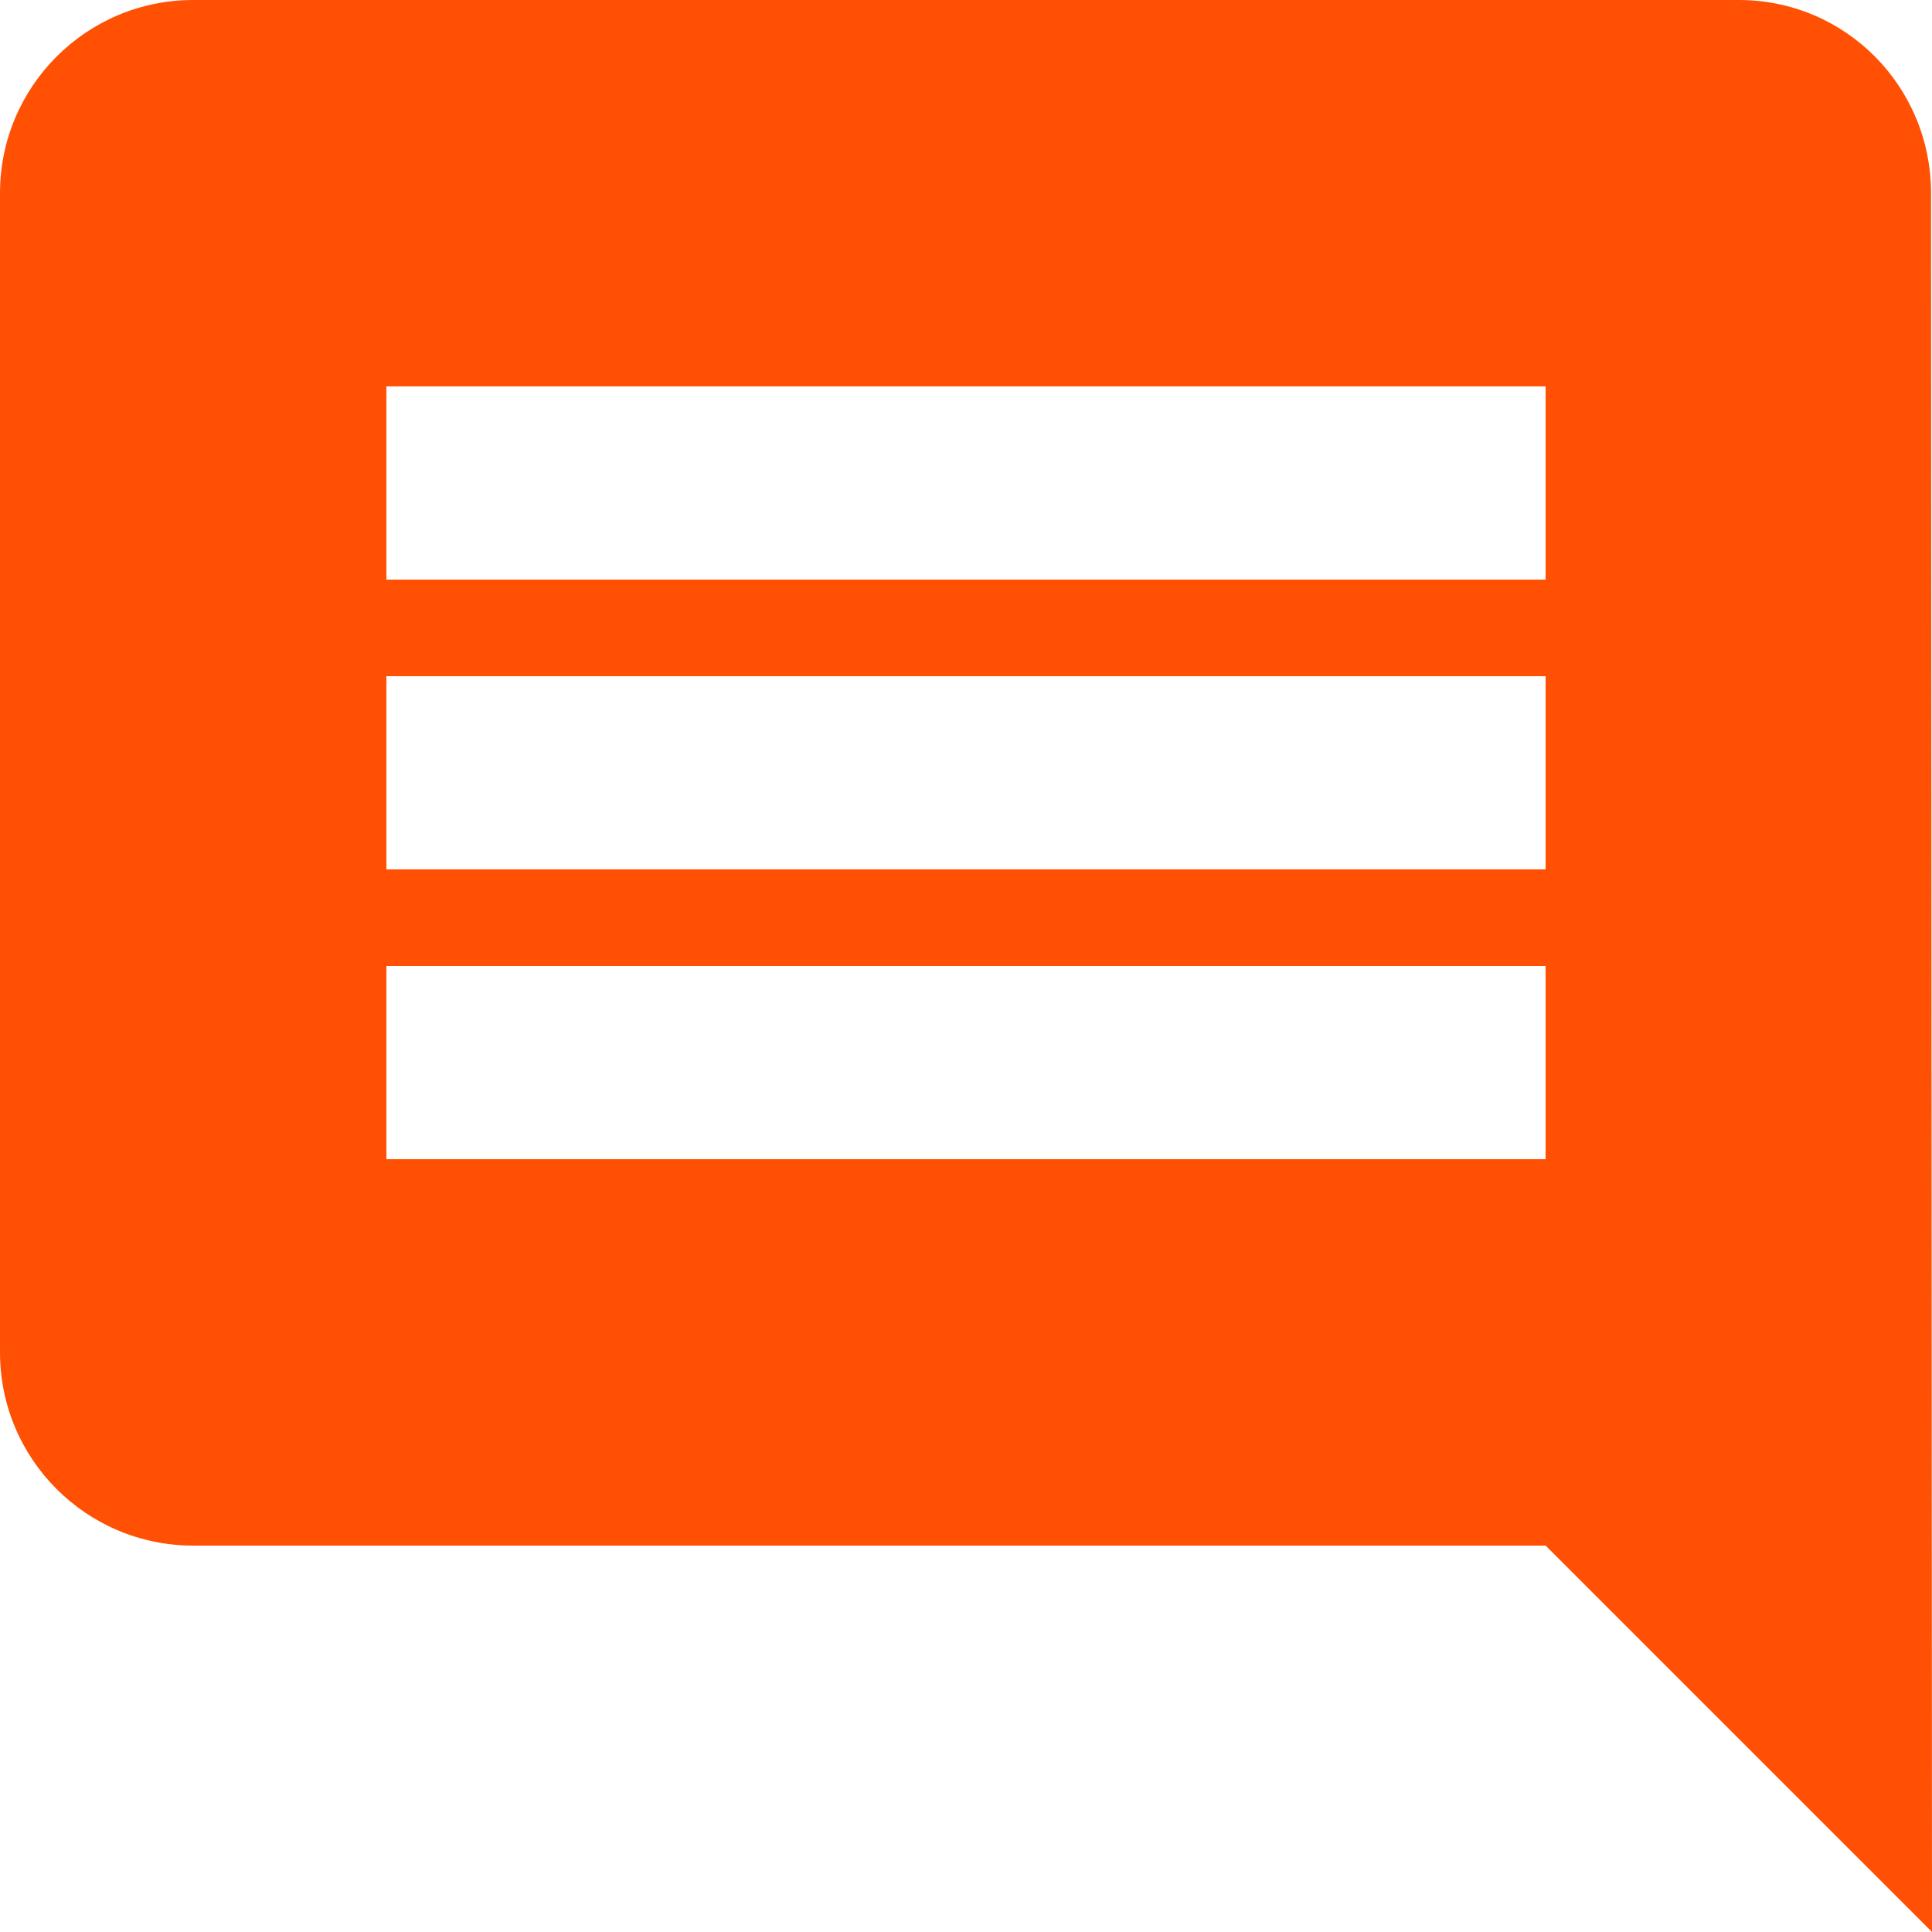
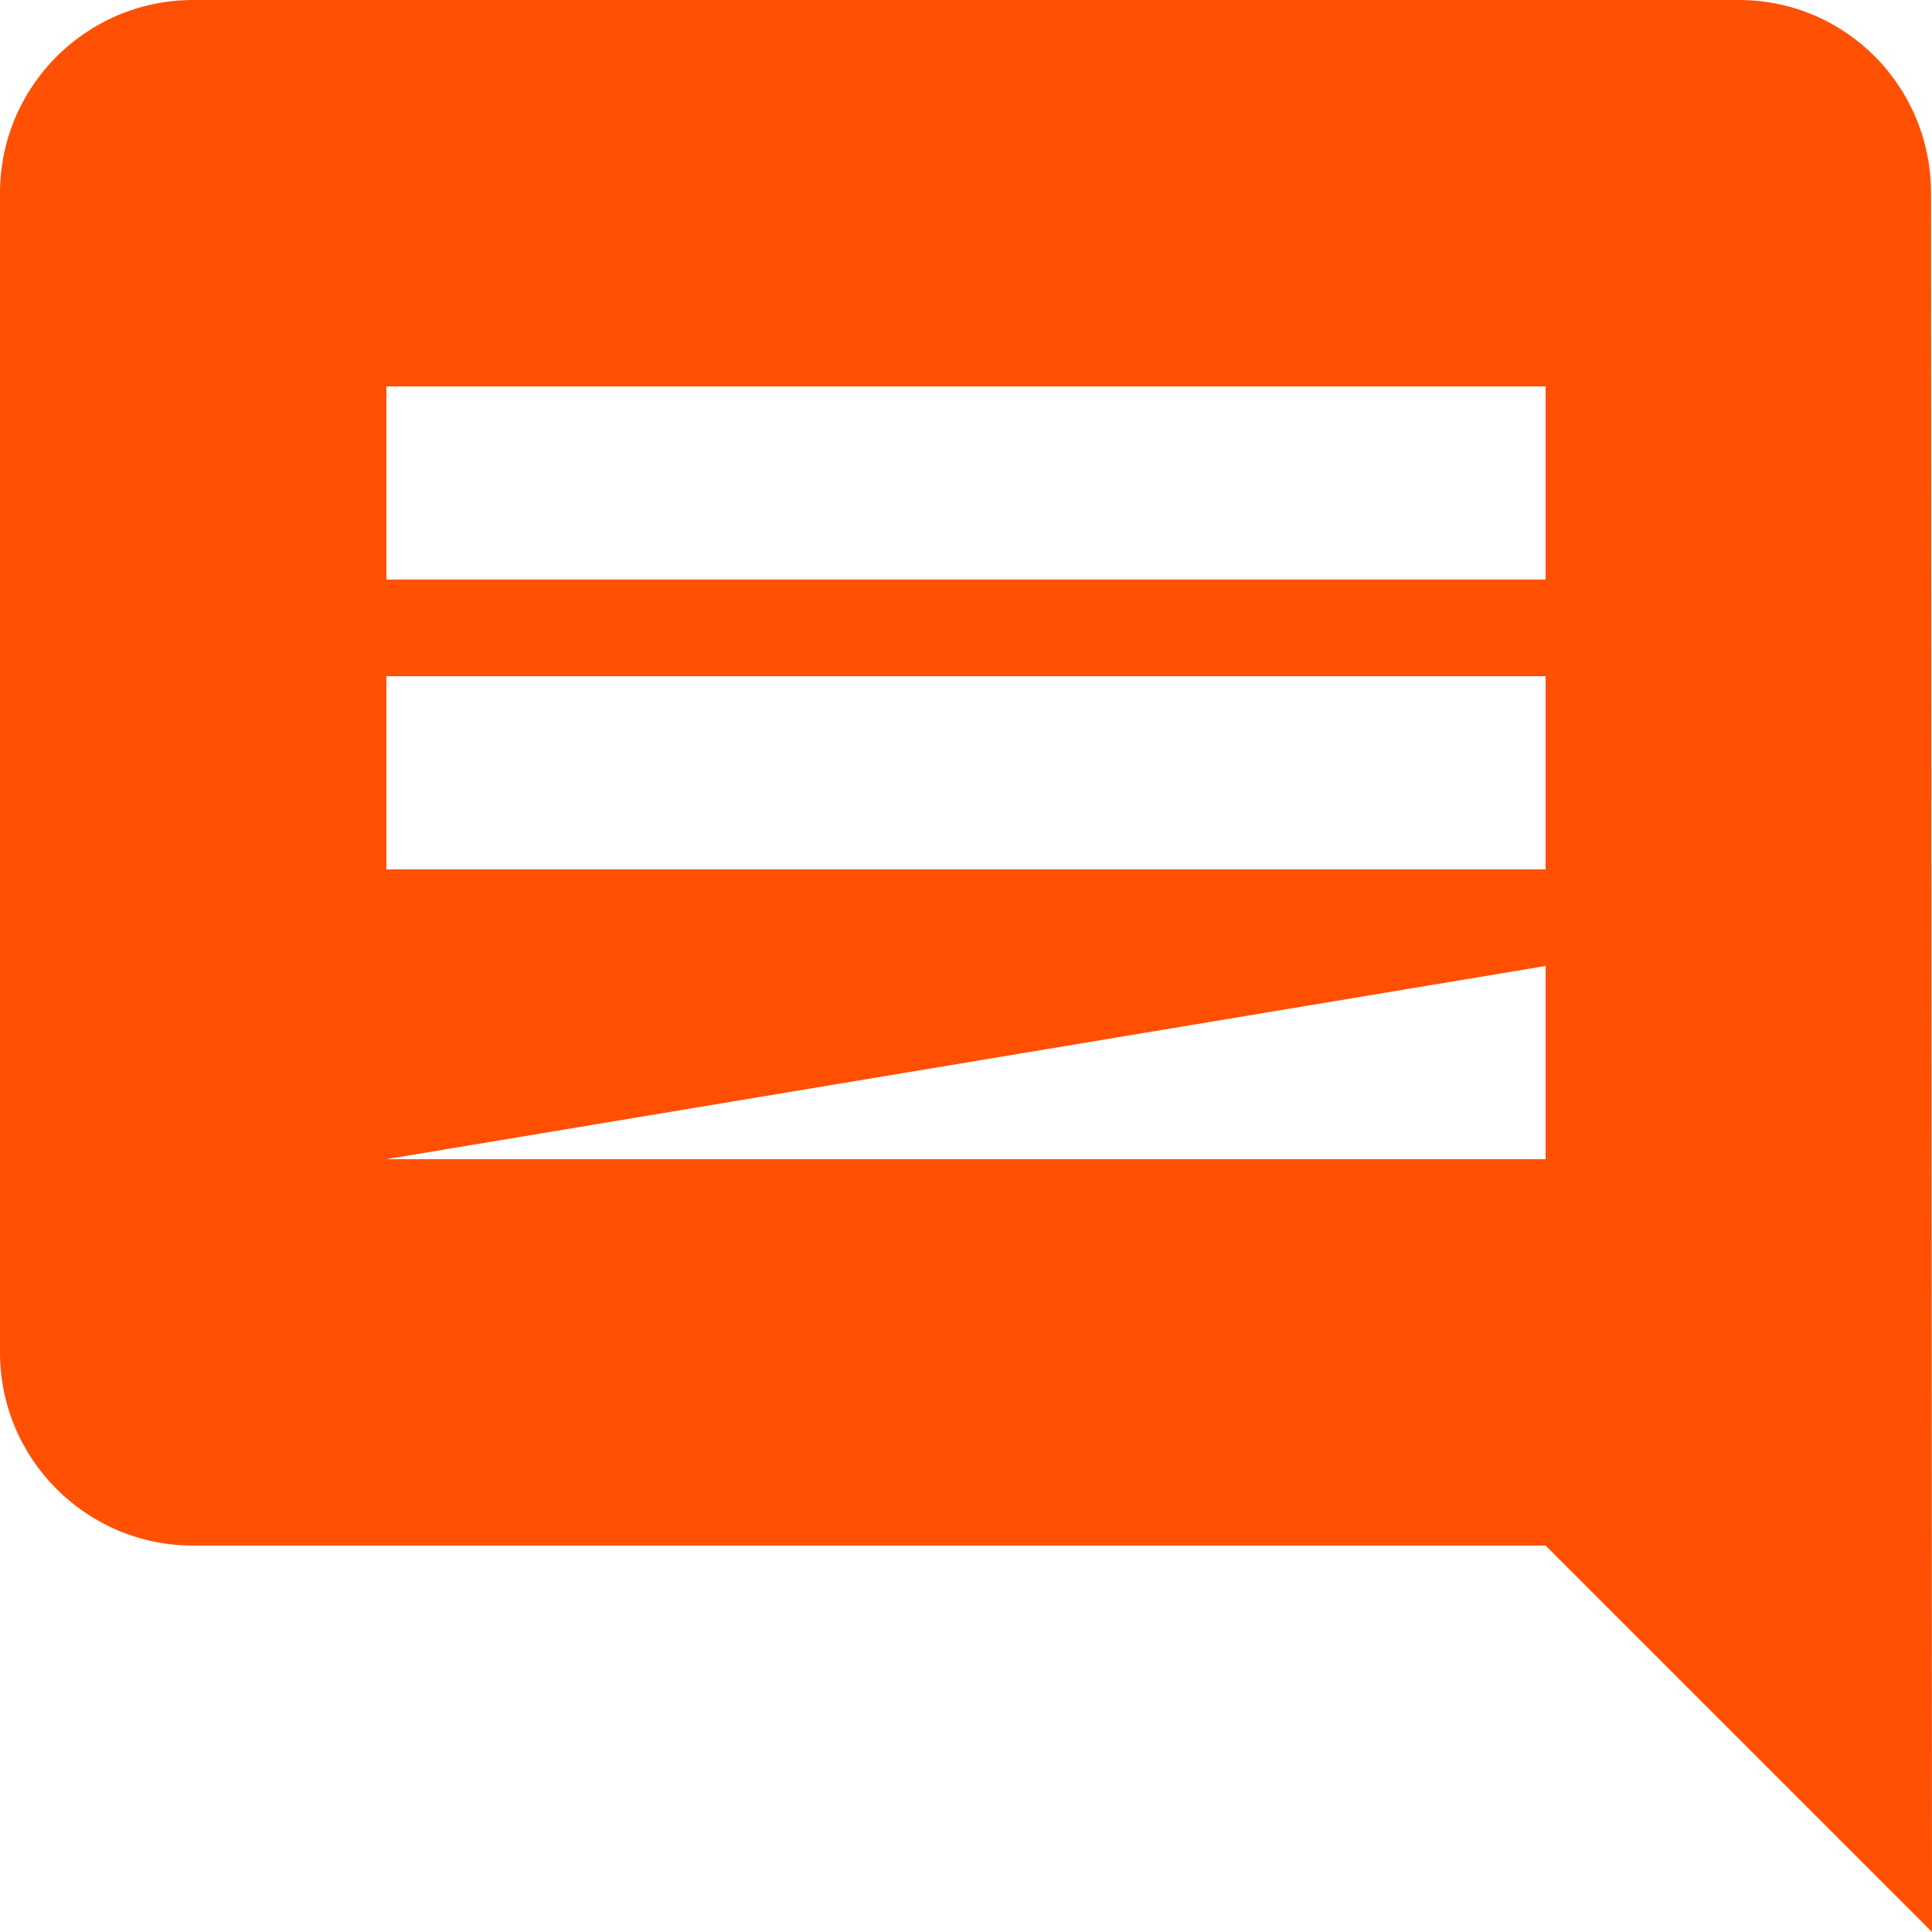
<svg xmlns="http://www.w3.org/2000/svg" width="16px" height="16px" viewBox="0 0 16 16" version="1.1">
  <title>Icon/Trash</title>
  <desc>Created with Sketch.</desc>
  <g id="Styleguide---Icons" stroke="none" stroke-width="1" fill="none" fill-rule="evenodd">
    <g id="Typography---Base-Styles" transform="translate(-351, -2442)" fill="#FF5004">
      <g id="Icon/Comments" transform="translate(351, 2442)">
-         <path d="M15.992,1.6 C15.992,0.716 15.284,0 14.4,0 L1.6,0 C0.716,0 0,0.716 0,1.6 L0,11.2 C0,12.084 0.716,12.8 1.6,12.8 L12.8,12.8 L16,16 L15.992,1.6 Z M12.8,9.6 L3.2,9.6 L3.2,8 L12.8,8 L12.8,9.6 Z M12.8,7.2 L3.2,7.2 L3.2,5.6 L12.8,5.6 L12.8,7.2 Z M12.8,4.8 L3.2,4.8 L3.2,3.2 L12.8,3.2 L12.8,4.8 Z" id="icon-comments" />
+         <path d="M15.992,1.6 C15.992,0.716 15.284,0 14.4,0 L1.6,0 C0.716,0 0,0.716 0,1.6 L0,11.2 C0,12.084 0.716,12.8 1.6,12.8 L12.8,12.8 L16,16 L15.992,1.6 Z M12.8,9.6 L3.2,9.6 L12.8,8 L12.8,9.6 Z M12.8,7.2 L3.2,7.2 L3.2,5.6 L12.8,5.6 L12.8,7.2 Z M12.8,4.8 L3.2,4.8 L3.2,3.2 L12.8,3.2 L12.8,4.8 Z" id="icon-comments" />
      </g>
    </g>
  </g>
</svg>